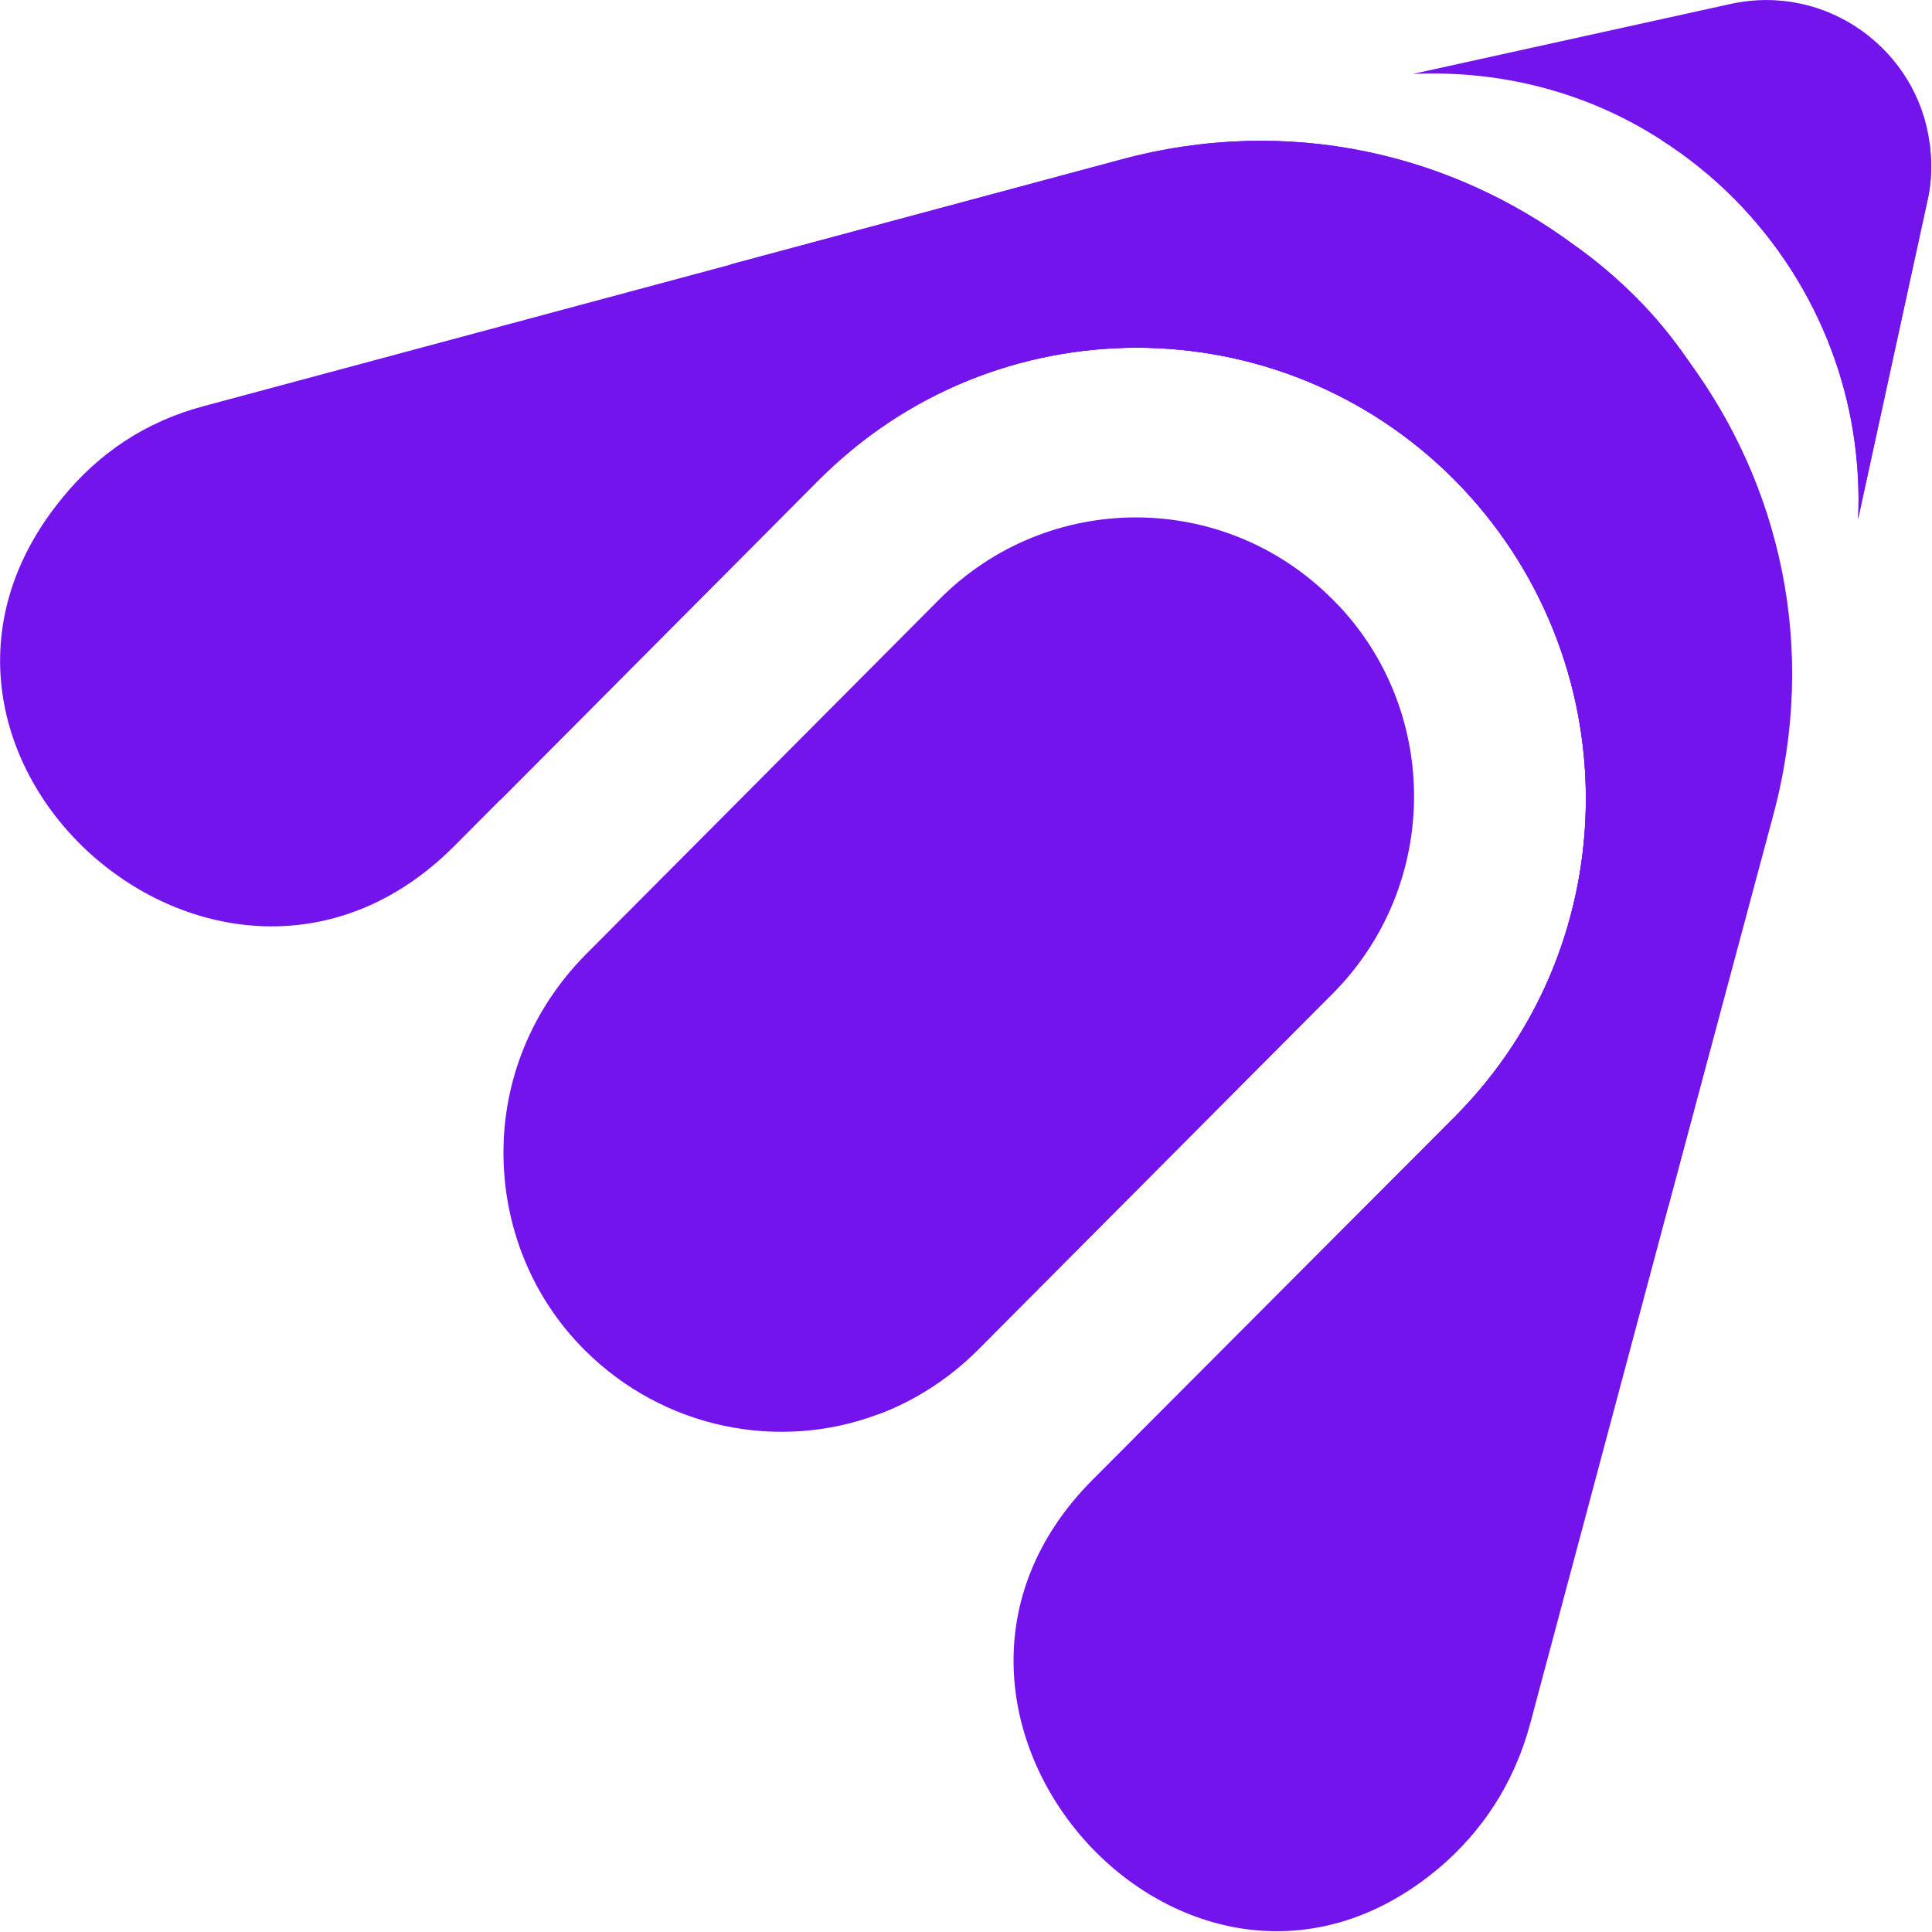
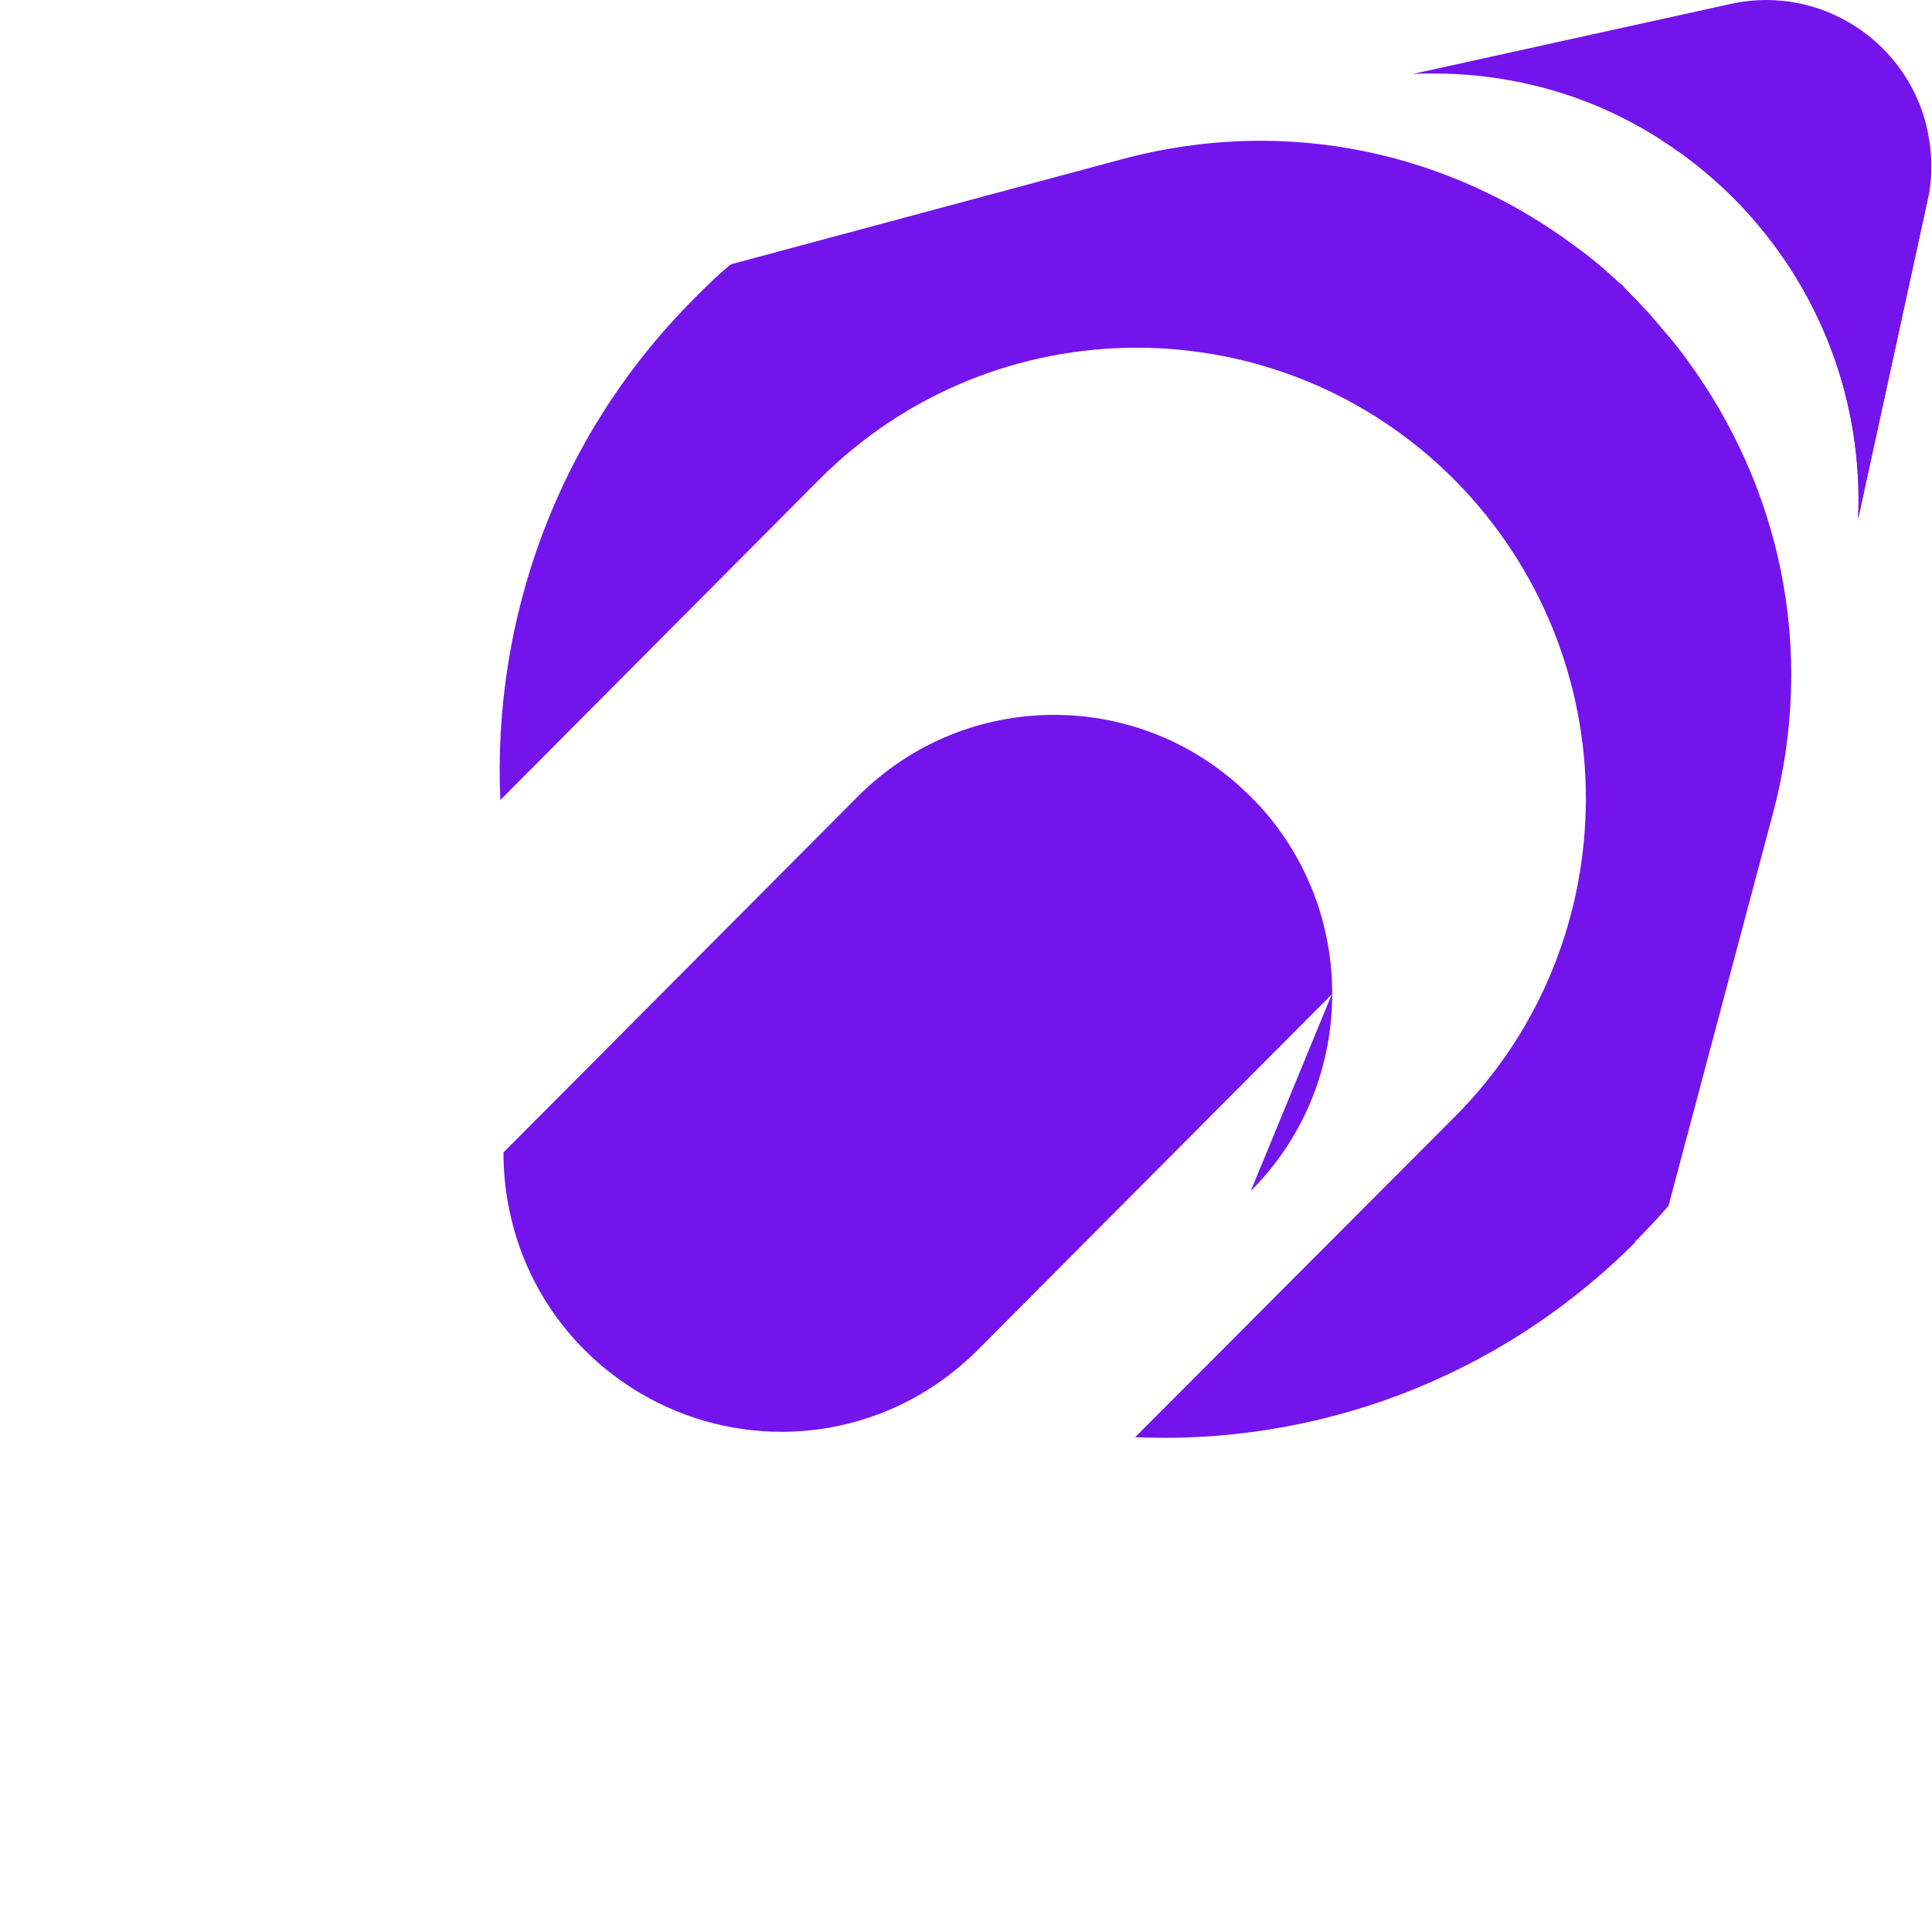
<svg xmlns="http://www.w3.org/2000/svg" id="Layer_2" viewBox="0 0 24.56 24.56">
  <defs>
    <style>
      .cls-1 {
        fill: #7314ed;
      }
    </style>
  </defs>
  <g id="Layer_1-2" data-name="Layer_1">
    <g>
-       <path class="cls-1" d="M18.3,23.74c-3.19,2.7-7.36-1.97-4.41-4.93l4.6-4.61c1.12-1.12,1.67-2.59,1.67-4.05s-.56-2.93-1.67-4.05c-2.23-2.24-5.85-2.24-8.08,0l-4.64,4.66c-2.97,2.97-7.65-1.2-4.97-4.44.45-.55,1.04-.96,1.8-1.16l6.7-1.8,4.95-1.33c2.14-.58,4.21-.07,5.77,1.09.21.15.4.31.59.49h.01c.06.07.12.13.17.18h0c.06.06.12.13.18.19h0c.17.2.34.39.49.6,1.16,1.57,1.66,3.64,1.08,5.79l-1.33,4.96-1.76,6.59c-.21.77-.62,1.37-1.16,1.83Z" />
      <path class="cls-1" d="M20.79,15.79c-1.75,1.75-4.07,2.58-6.36,2.48l4.06-4.07c1.12-1.12,1.67-2.59,1.67-4.05s-.56-2.93-1.67-4.05c-2.23-2.24-5.85-2.24-8.08,0l-4.05,4.07c-.1-2.3.72-4.63,2.47-6.38.15-.15.3-.3.46-.43l4.95-1.33c2.14-.58,4.21-.07,5.77,1.09.21.15.4.31.59.49h.01c.06.07.12.13.17.18h0c.06.06.12.13.18.19h0c.17.2.34.39.49.6,1.15,1.57,1.66,3.64,1.08,5.79l-1.32,4.96c-.14.16-.28.31-.43.46h0Z" />
      <path class="cls-1" d="M23.62,6.61c.07-1.47-.46-2.96-1.58-4.09-.28-.28-.59-.53-.92-.74-.96-.62-2.06-.89-3.16-.84L22,.05c1.24-.27,2.38.6,2.53,1.77.03.24.03.49-.03.74l-.88,4.04h0Z" />
-       <path class="cls-1" d="M16.93,12.64l-4.5,4.52c-.37.37-.81.65-1.27.82-1.25.47-2.72.19-3.73-.82-.69-.69-1.03-1.6-1.03-2.51s.35-1.81,1.04-2.51l4.5-4.52c1.38-1.39,3.62-1.39,5,0,.06.06.12.12.17.18,1.21,1.39,1.15,3.51-.17,4.83Z" />
-       <path class="cls-1" d="M20.8,11.88l-2.31,2.32c1.12-1.12,1.67-2.59,1.67-4.05s-.56-2.93-1.67-4.05c-2.23-2.24-5.85-2.24-8.08,0l2.31-2.32c1.98-1.99,5.06-2.21,7.28-.67.28.19.55.42.8.67.25.25.47.52.66.8,1.54,2.23,1.32,5.32-.66,7.31h0Z" />
-       <path class="cls-1" d="M16.93,12.64l-4.5,4.52c-.37.37-.81.65-1.27.82-1.81-2.52-1.58-6.05.68-8.32,1.44-1.44,3.39-2.06,5.26-1.85,1.21,1.39,1.15,3.51-.17,4.83Z" />
+       <path class="cls-1" d="M16.93,12.64l-4.5,4.52c-.37.37-.81.65-1.27.82-1.25.47-2.72.19-3.73-.82-.69-.69-1.03-1.6-1.03-2.51l4.5-4.52c1.38-1.39,3.62-1.39,5,0,.06.06.12.12.17.18,1.21,1.39,1.15,3.51-.17,4.83Z" />
      <path class="cls-1" d="M23.62,6.61c.07-1.47-.46-2.96-1.58-4.09-.28-.28-.59-.53-.92-.74,1.07-.54,2.35-.53,3.41.04.03.24.03.49-.03.74l-.88,4.04h0Z" />
    </g>
  </g>
</svg>